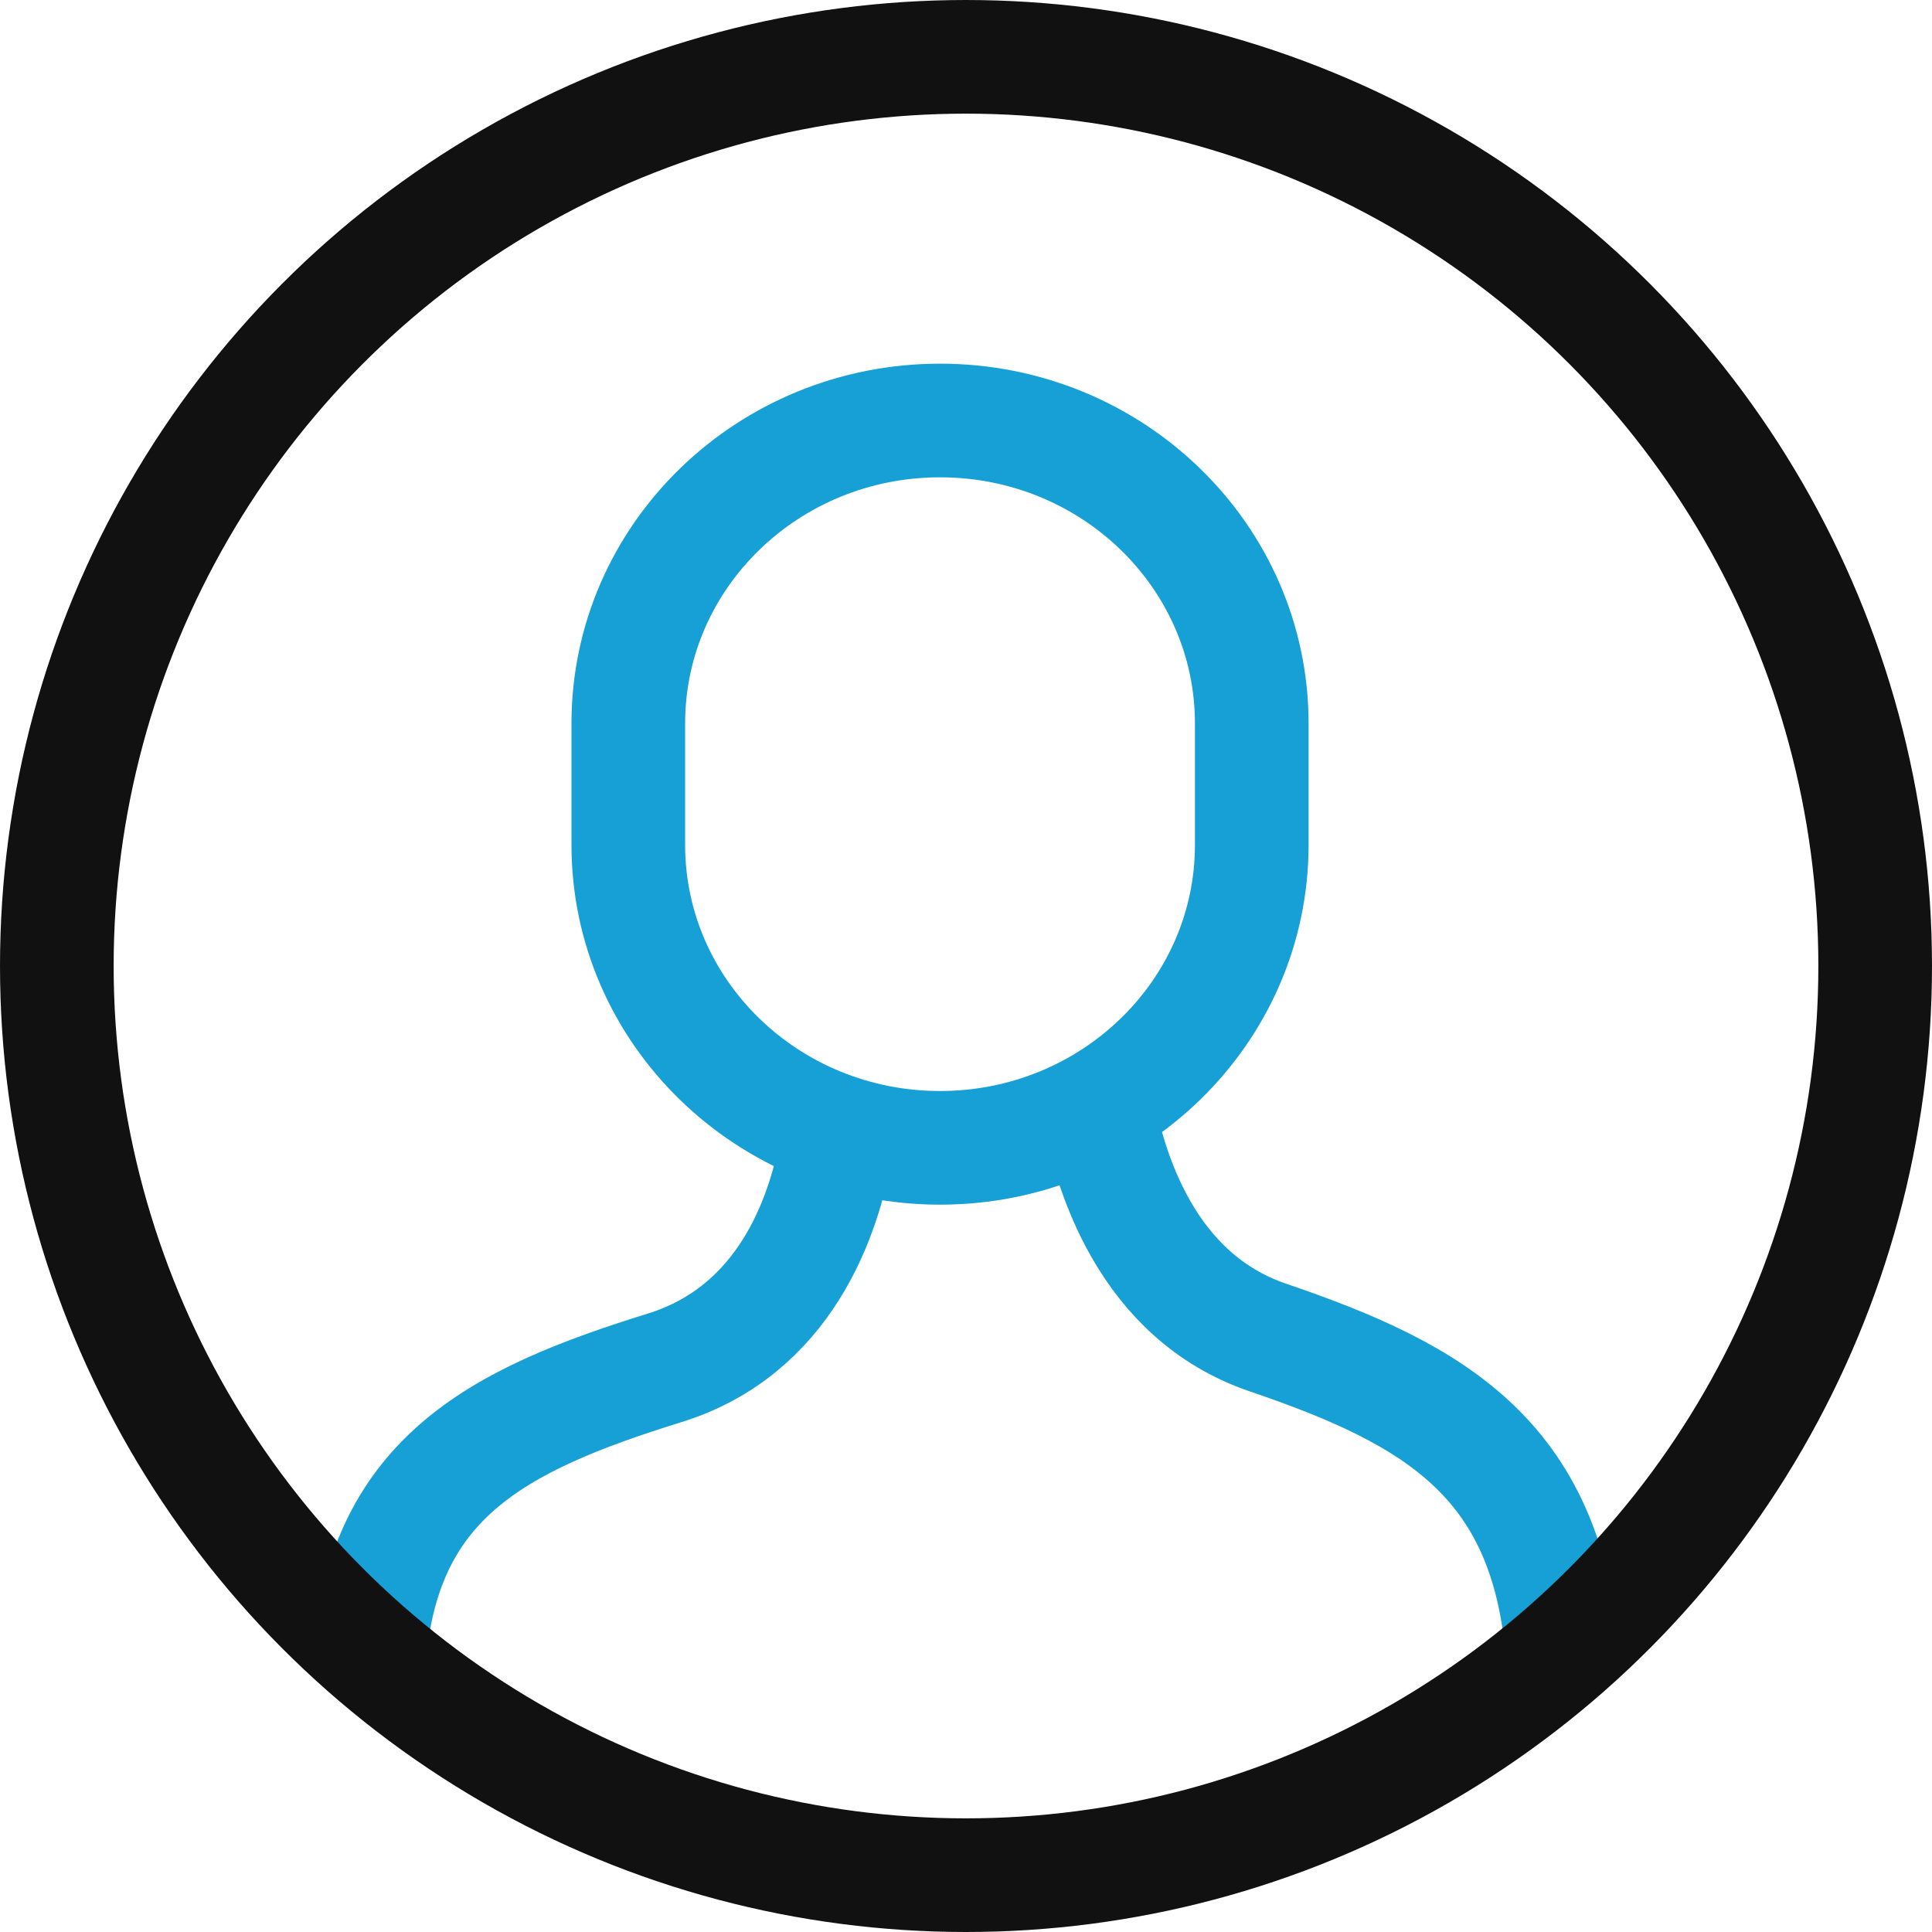
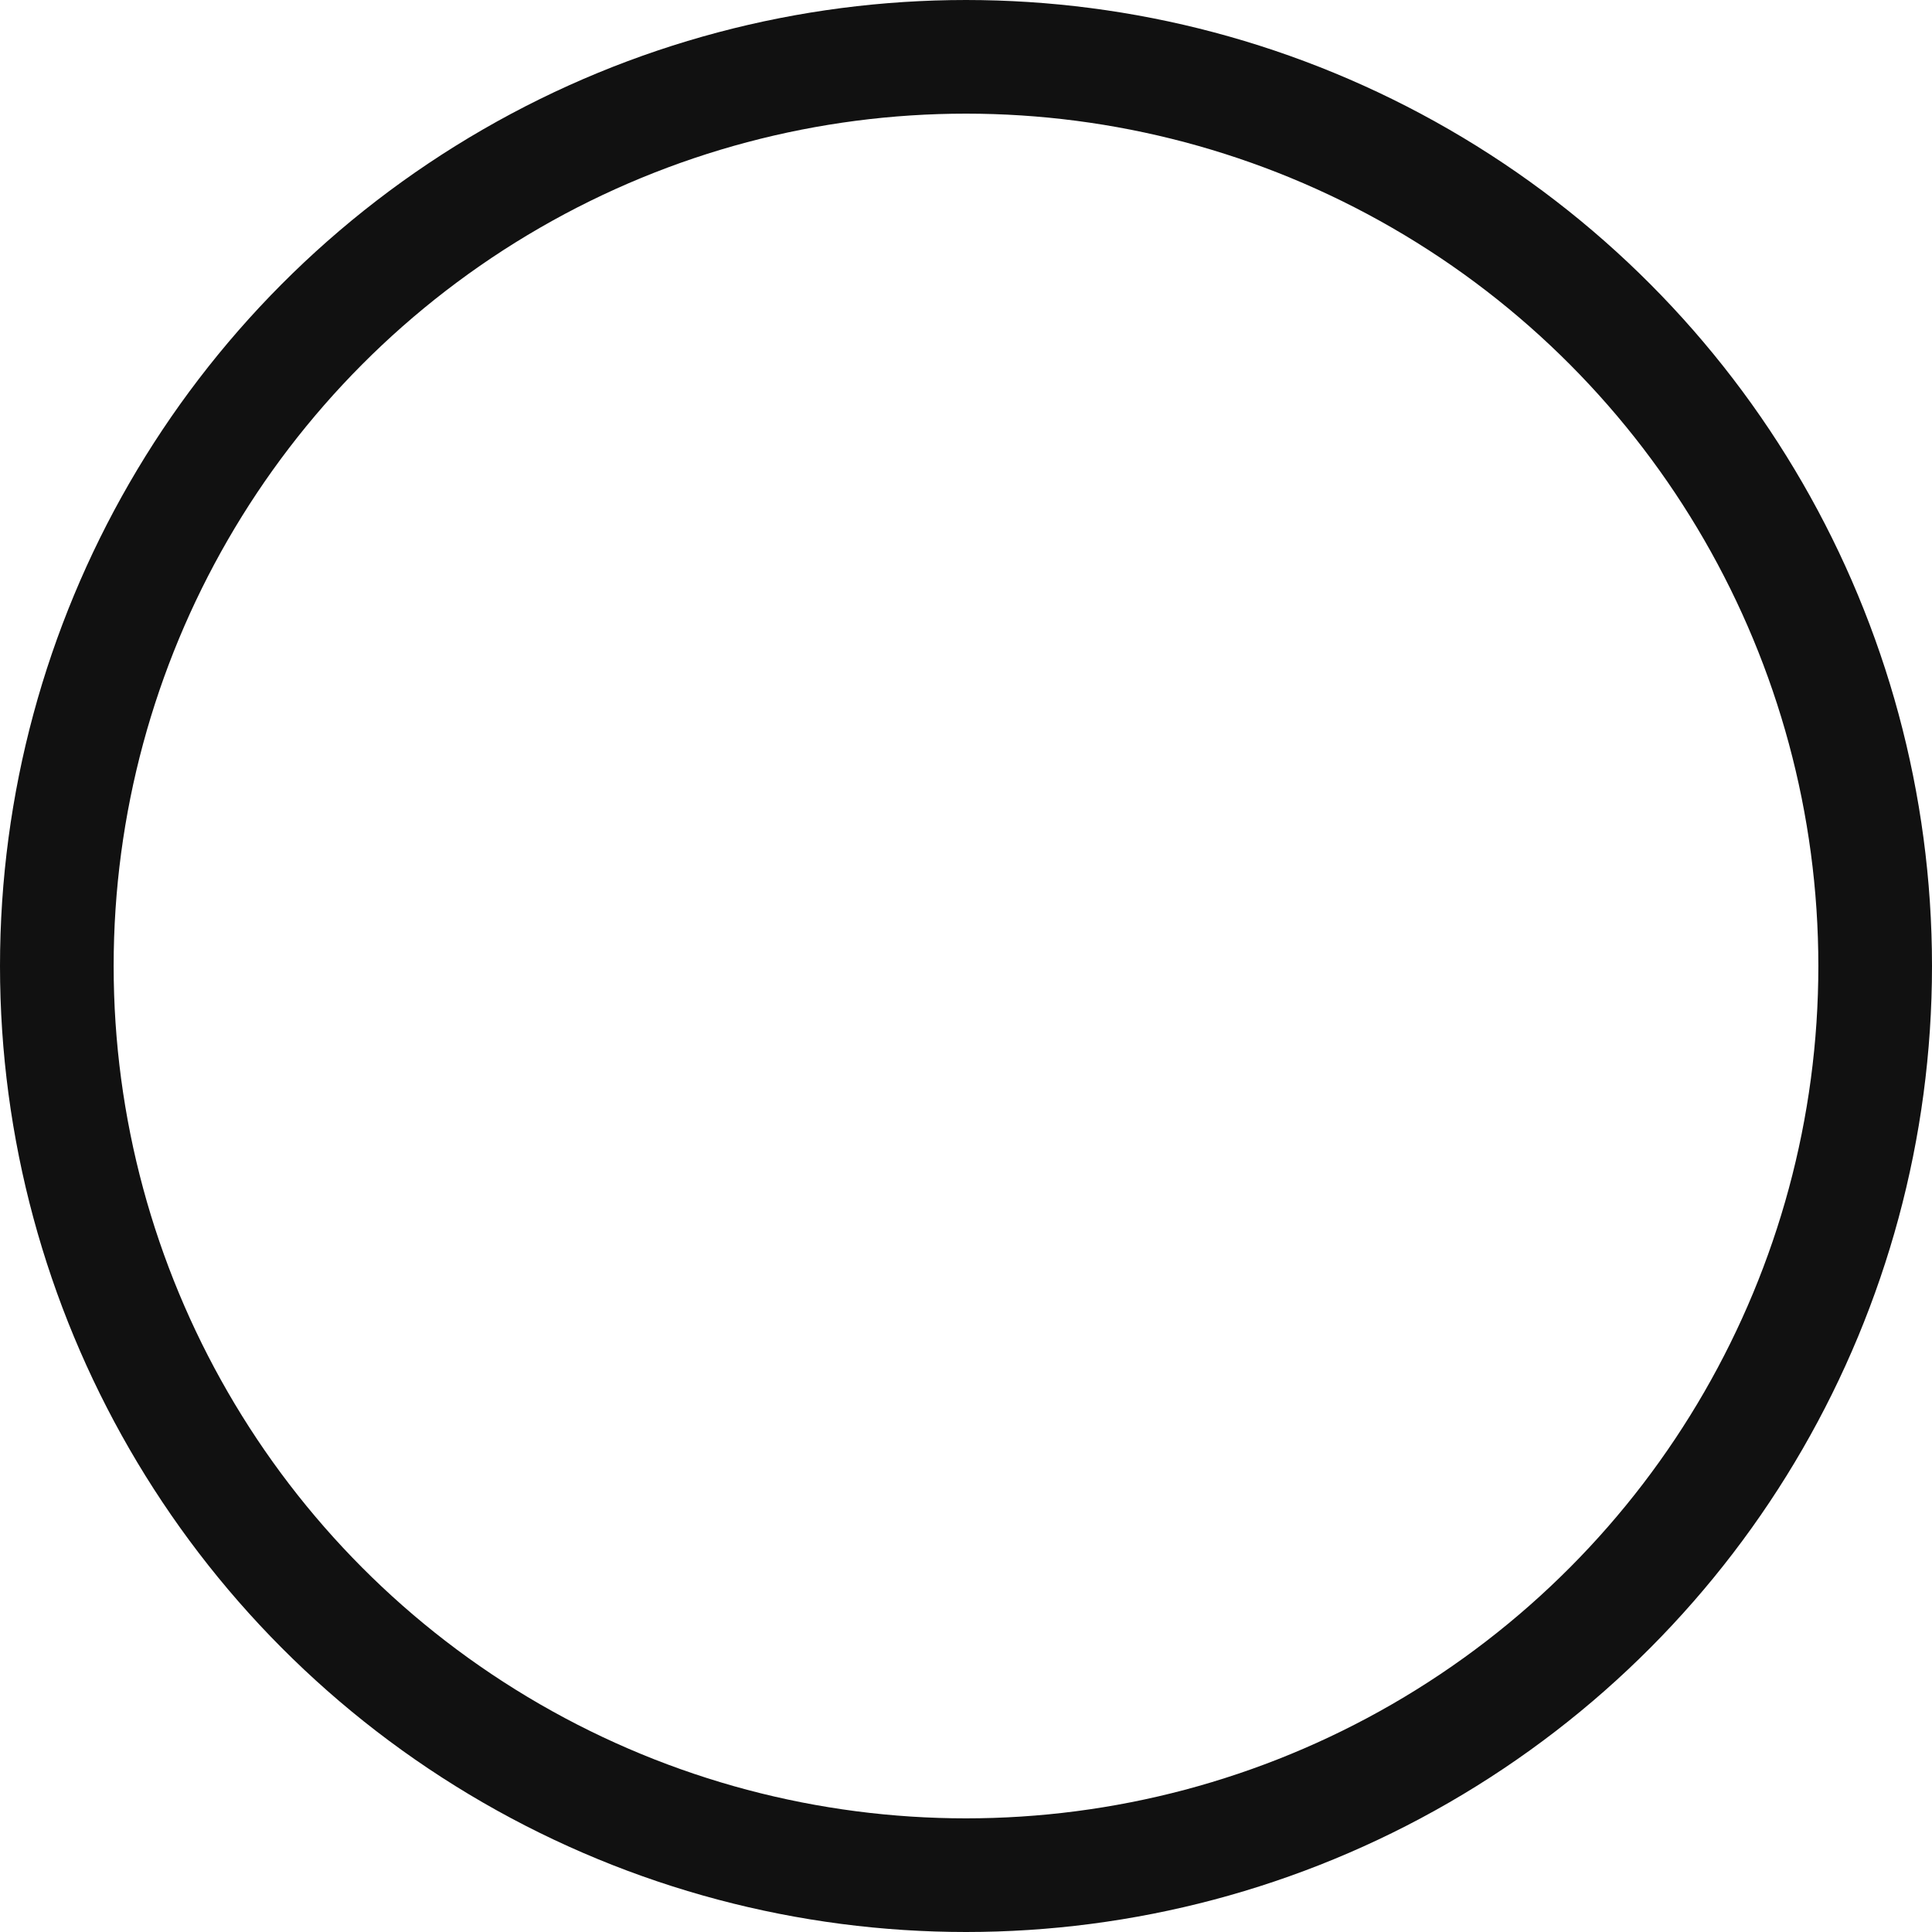
<svg xmlns="http://www.w3.org/2000/svg" width="34" height="34">
  <g transform="translate(1 1)" stroke-width="2" fill="none" fill-rule="evenodd">
-     <path d="M26.514 28.343c-.202-3.639-2.232-4.794-5.202-5.805-2.123-.723-2.807-2.915-3.026-4.252M13.714 19.2c-.22 1.218-.898 3.214-3.018 3.872-2.963.92-5.008 1.958-5.21 5.27" stroke="#16A0D6" />
-     <path d="M15.543 19.2c-3.03 0-5.486-2.388-5.486-5.333v-2.134c0-2.945 2.456-5.333 5.486-5.333s5.486 2.388 5.486 5.333v2.134c0 2.945-2.456 5.333-5.486 5.333z" stroke="#16A0D6" stroke-linecap="square" />
    <circle stroke="#111" stroke-linecap="square" cx="16" cy="16" r="16" />
  </g>
</svg>